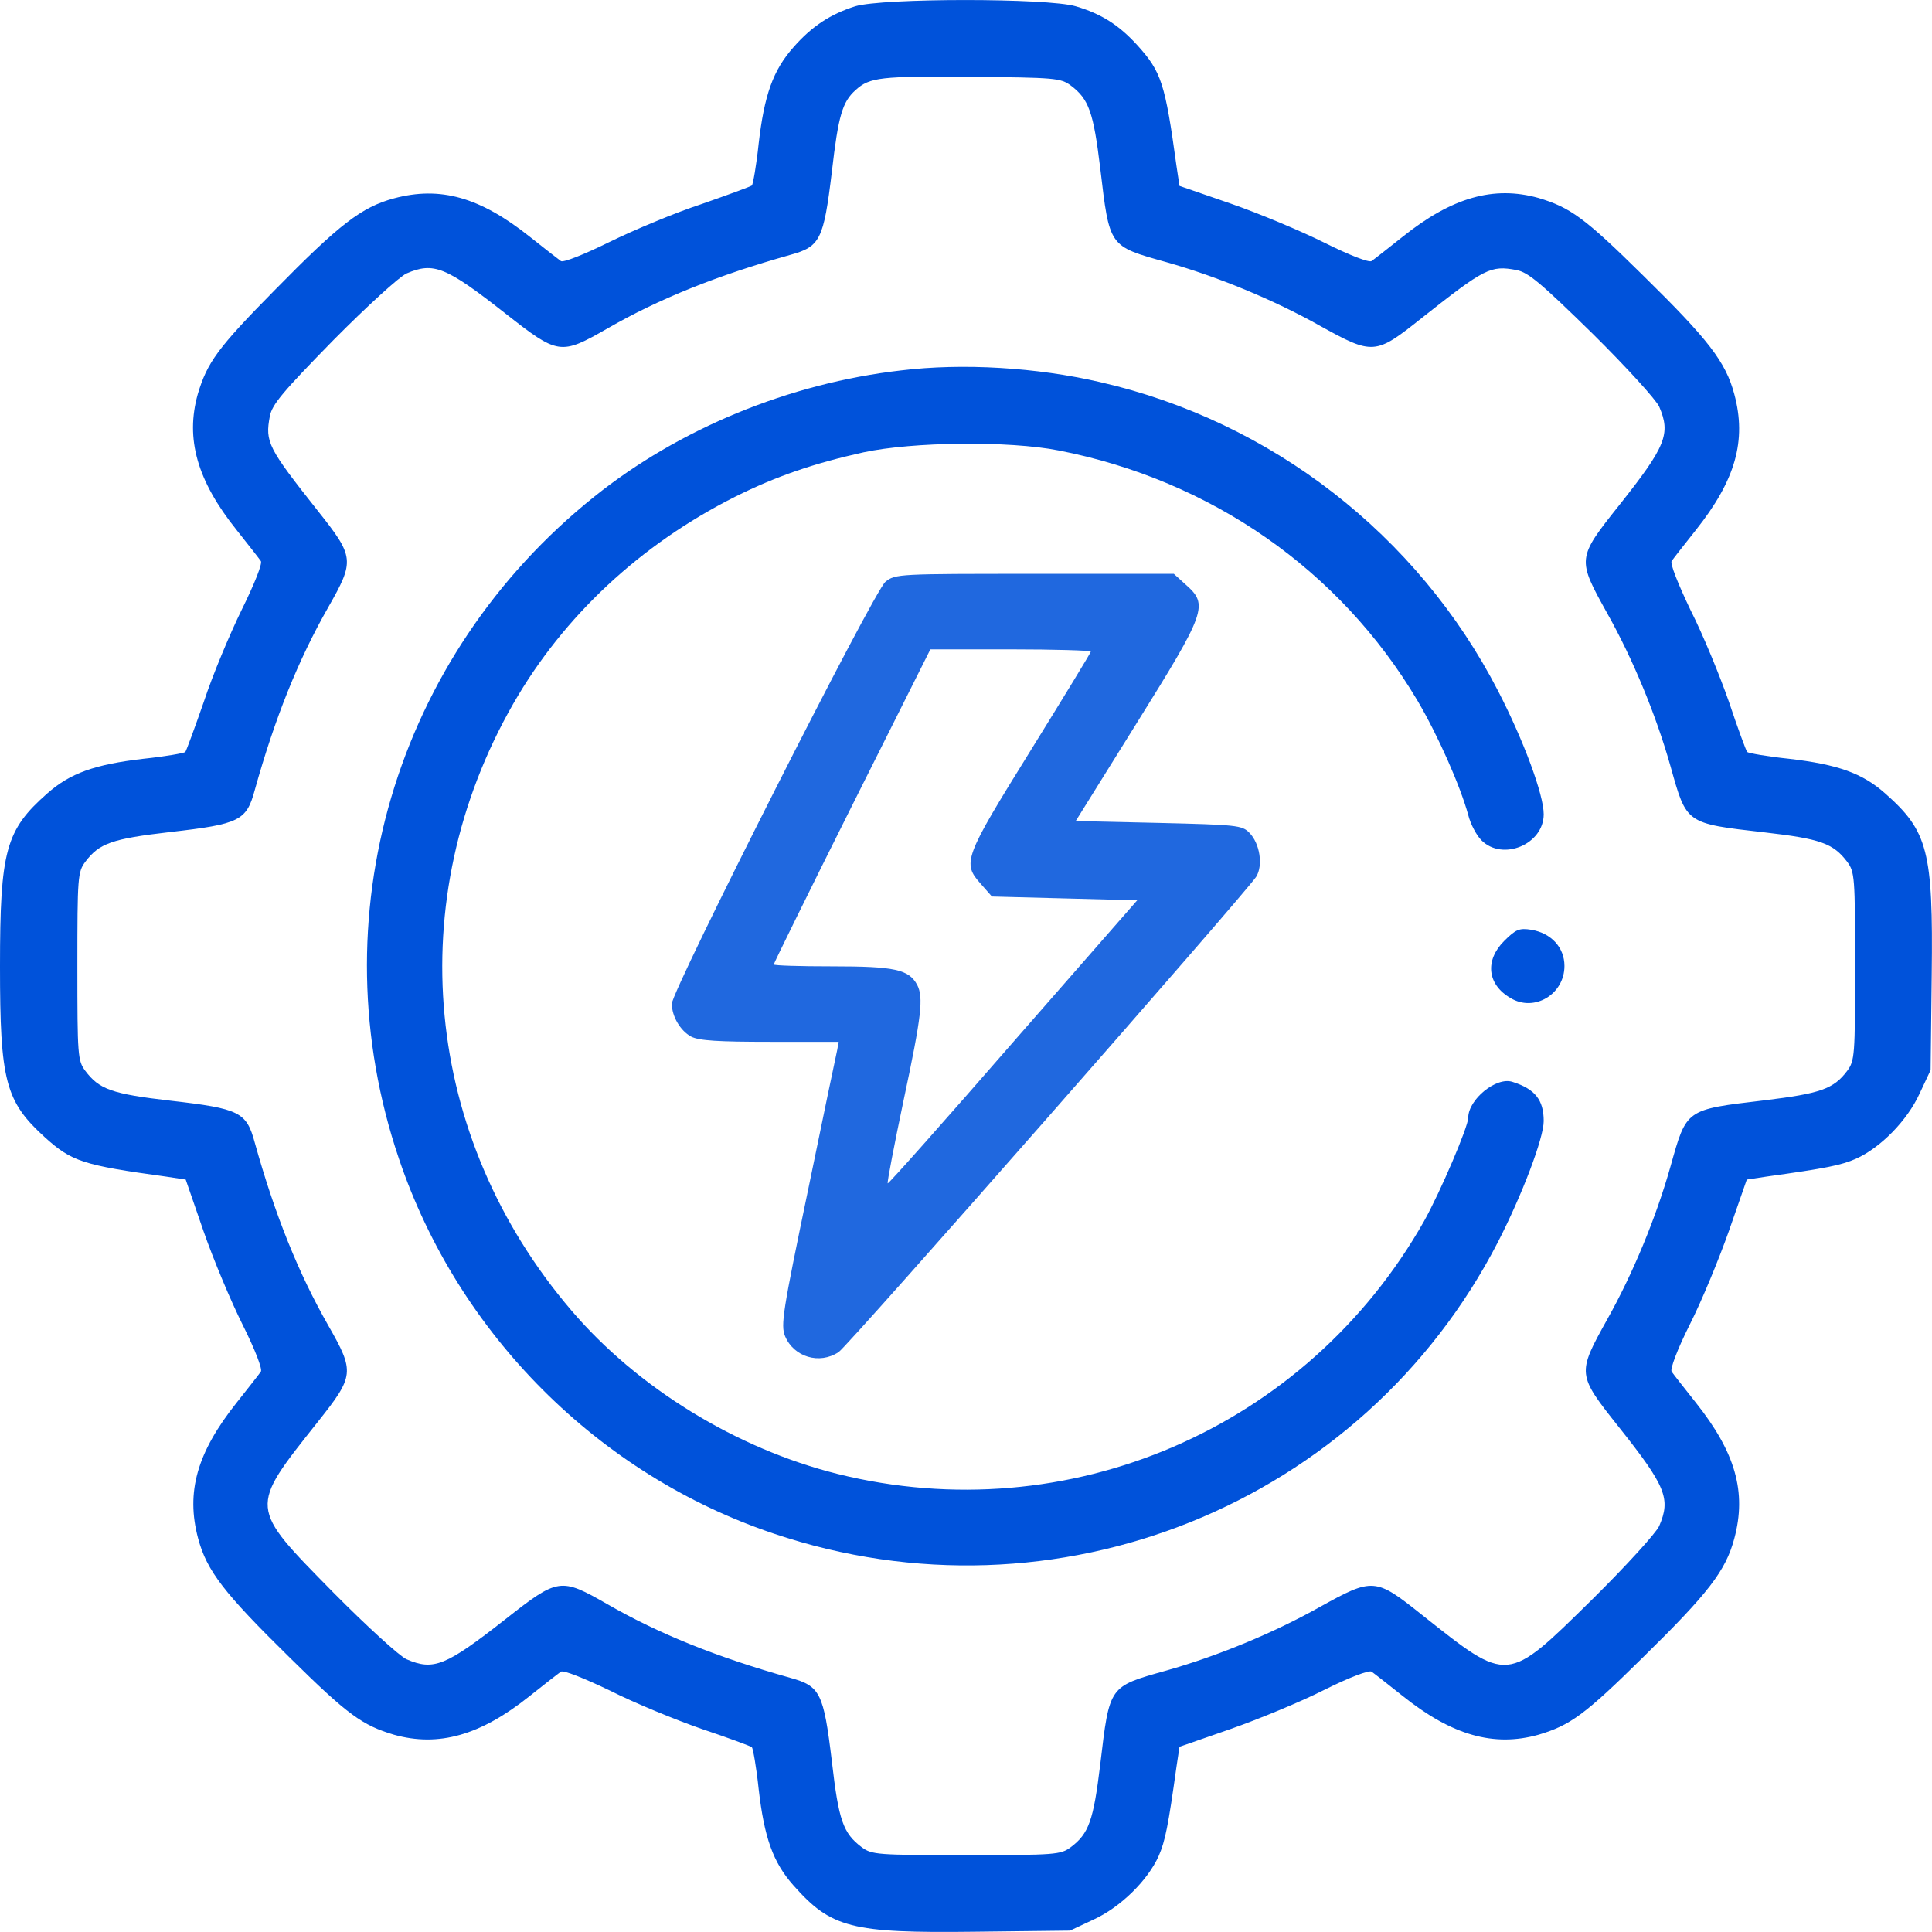
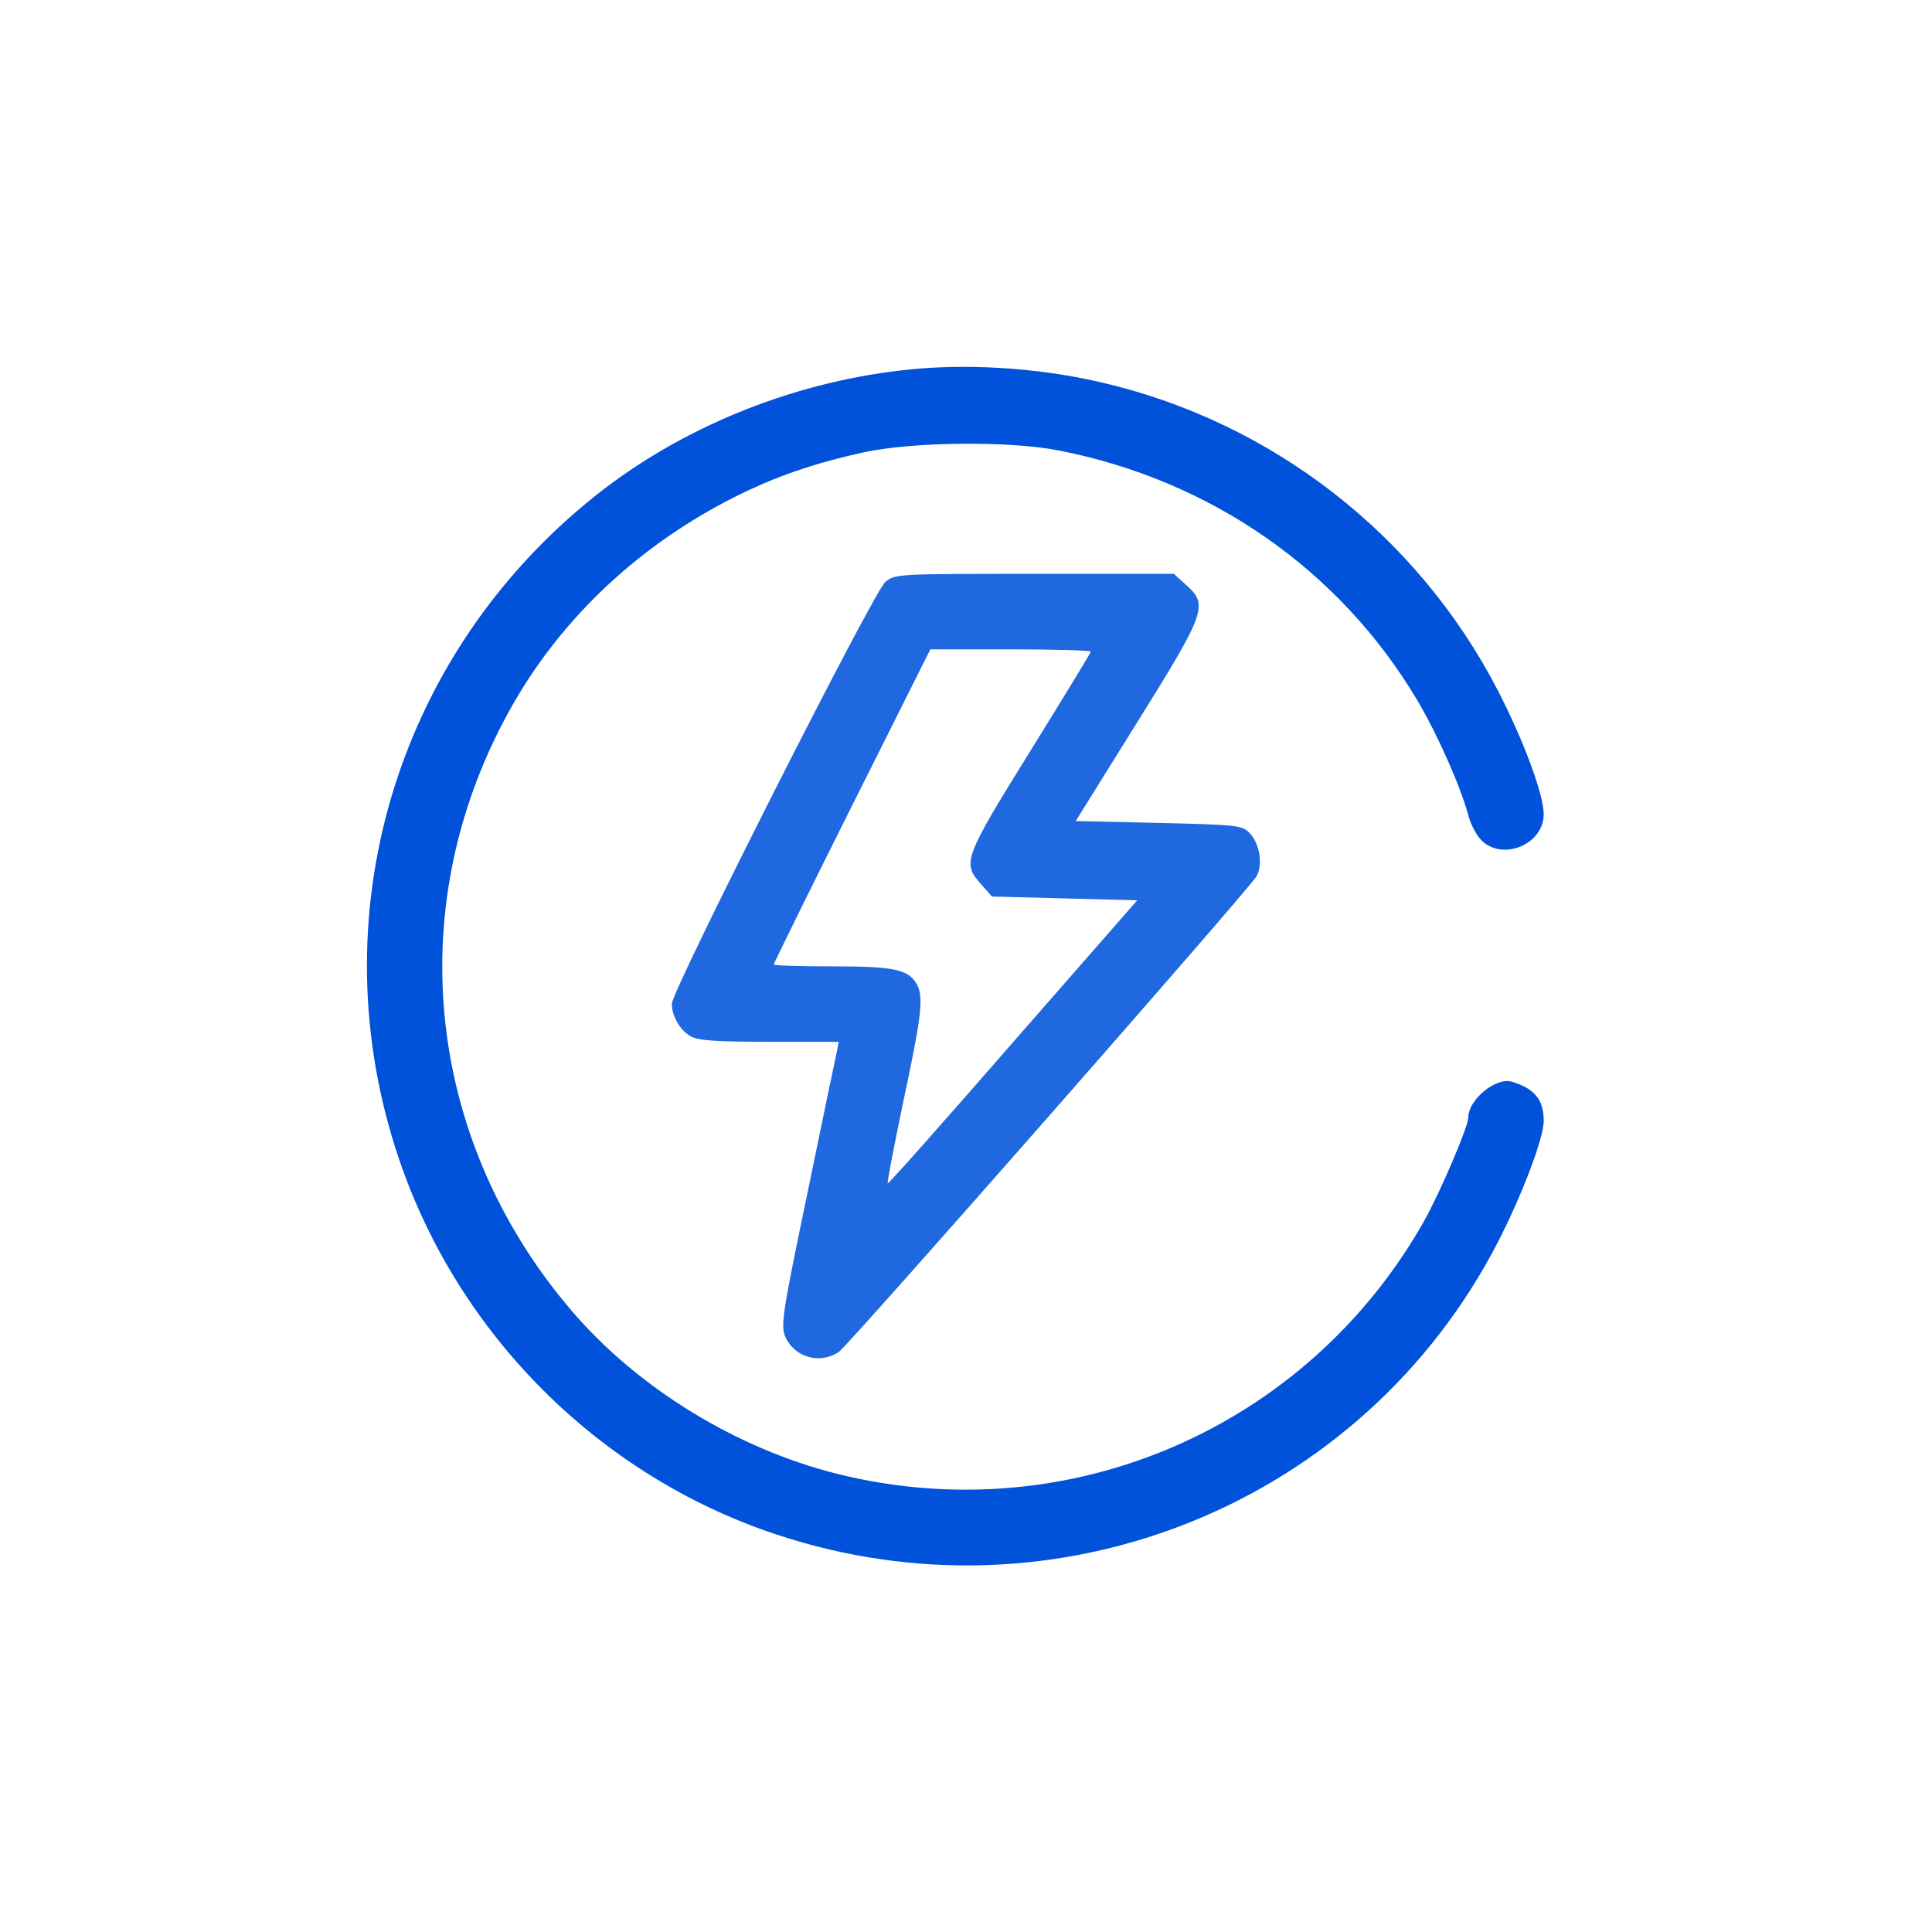
<svg xmlns="http://www.w3.org/2000/svg" width="50" height="50" viewBox="0 0 50 50" fill="none">
-   <path d="M22.134 0.162C21.49 0.367 21.011 0.679 20.532 1.226C20.005 1.822 19.78 2.457 19.634 3.717C19.575 4.284 19.487 4.772 19.458 4.801C19.419 4.83 18.833 5.045 18.159 5.28C17.475 5.504 16.401 5.954 15.766 6.266C15.111 6.588 14.574 6.803 14.515 6.755C14.457 6.715 14.095 6.432 13.714 6.129C12.425 5.104 11.399 4.811 10.198 5.133C9.358 5.358 8.781 5.807 7.121 7.497C5.626 9.011 5.363 9.382 5.118 10.202C4.796 11.355 5.099 12.439 6.125 13.718C6.427 14.099 6.711 14.461 6.75 14.519C6.799 14.578 6.584 15.115 6.261 15.769C5.949 16.404 5.499 17.479 5.275 18.162C5.04 18.836 4.825 19.422 4.796 19.461C4.767 19.491 4.278 19.578 3.712 19.637C2.452 19.784 1.817 20.008 1.221 20.536C0.147 21.483 0 22.011 0 25.009C0 27.978 0.137 28.506 1.172 29.443C1.856 30.058 2.149 30.156 4.288 30.449L4.806 30.527L5.265 31.856C5.519 32.588 5.978 33.682 6.281 34.288C6.603 34.932 6.799 35.44 6.75 35.499C6.711 35.557 6.427 35.919 6.125 36.3C5.099 37.589 4.806 38.614 5.128 39.816C5.353 40.656 5.802 41.232 7.492 42.892C9.006 44.387 9.377 44.65 10.198 44.895C11.351 45.217 12.435 44.914 13.714 43.889C14.095 43.586 14.457 43.303 14.515 43.263C14.574 43.215 15.111 43.429 15.785 43.752C16.42 44.074 17.495 44.514 18.169 44.748C18.843 44.973 19.419 45.188 19.458 45.217C19.487 45.246 19.575 45.734 19.634 46.301C19.78 47.561 20.005 48.196 20.532 48.791C21.509 49.895 22.027 50.032 25.221 49.993L27.692 49.964L28.298 49.68C29.001 49.358 29.705 48.664 29.988 48.03C30.154 47.649 30.232 47.268 30.447 45.725L30.525 45.207L31.844 44.748C32.567 44.494 33.661 44.045 34.276 43.732C34.921 43.41 35.438 43.215 35.497 43.263C35.556 43.303 35.917 43.586 36.298 43.889C37.578 44.914 38.662 45.217 39.815 44.895C40.635 44.65 41.006 44.387 42.52 42.892C44.21 41.232 44.66 40.656 44.884 39.816C45.207 38.614 44.913 37.589 43.888 36.3C43.585 35.919 43.302 35.557 43.263 35.499C43.214 35.44 43.409 34.922 43.732 34.278C44.044 33.663 44.493 32.569 44.748 31.846L45.207 30.527L45.724 30.449C47.268 30.234 47.649 30.156 48.029 29.99C48.664 29.707 49.358 29.004 49.68 28.3L49.964 27.695L49.993 25.224C50.032 22.03 49.895 21.512 48.791 20.536C48.196 20.008 47.561 19.784 46.301 19.637C45.734 19.578 45.246 19.491 45.216 19.461C45.187 19.422 44.972 18.846 44.748 18.172C44.513 17.498 44.074 16.424 43.751 15.789C43.429 15.115 43.214 14.578 43.263 14.519C43.302 14.461 43.585 14.099 43.888 13.718C44.913 12.429 45.207 11.404 44.884 10.202C44.66 9.362 44.21 8.786 42.52 7.126C41.006 5.631 40.635 5.368 39.815 5.123C38.662 4.801 37.578 5.104 36.298 6.129C35.917 6.432 35.556 6.715 35.497 6.755C35.438 6.803 34.931 6.608 34.286 6.286C33.68 5.983 32.586 5.524 31.854 5.27L30.525 4.811L30.447 4.293C30.154 2.154 30.056 1.861 29.441 1.178C28.962 0.65 28.503 0.357 27.839 0.162C27.106 -0.053 22.848 -0.053 22.134 0.162ZM27.712 2.213C28.181 2.565 28.298 2.906 28.474 4.352C28.718 6.403 28.689 6.364 30.183 6.784C31.502 7.155 32.967 7.761 34.149 8.425C35.536 9.196 35.595 9.187 36.796 8.229C38.428 6.94 38.574 6.862 39.248 6.989C39.551 7.048 39.873 7.321 41.211 8.63C42.09 9.499 42.862 10.349 42.94 10.525C43.243 11.228 43.116 11.55 41.905 13.074C40.811 14.451 40.811 14.461 41.592 15.867C42.257 17.049 42.862 18.514 43.233 19.832C43.653 21.327 43.614 21.307 45.666 21.542C47.111 21.708 47.443 21.825 47.805 22.303C48 22.567 48.01 22.694 48.01 25.009C48.01 27.324 48 27.451 47.805 27.714C47.453 28.183 47.111 28.3 45.666 28.476C43.614 28.72 43.653 28.691 43.233 30.186C42.862 31.504 42.257 32.969 41.592 34.151C40.811 35.557 40.811 35.567 41.905 36.944C43.116 38.468 43.243 38.79 42.94 39.493C42.862 39.669 42.09 40.519 41.211 41.388C38.974 43.586 39.053 43.576 36.796 41.789C35.595 40.831 35.536 40.822 34.149 41.593C32.967 42.257 31.502 42.863 30.183 43.234C28.689 43.654 28.718 43.615 28.474 45.666C28.298 47.112 28.181 47.453 27.712 47.805C27.448 48 27.321 48.01 25.006 48.01C22.691 48.01 22.564 48 22.3 47.805C21.822 47.444 21.705 47.121 21.529 45.588C21.314 43.801 21.226 43.635 20.445 43.42C18.569 42.892 17.055 42.287 15.717 41.515C14.506 40.822 14.447 40.831 13.079 41.906C11.536 43.117 11.223 43.244 10.52 42.941C10.344 42.863 9.495 42.091 8.625 41.212C6.427 38.976 6.437 39.054 8.225 36.798C9.172 35.606 9.182 35.508 8.498 34.307C7.717 32.94 7.111 31.426 6.593 29.57C6.379 28.779 6.203 28.691 4.415 28.486C2.891 28.31 2.569 28.193 2.208 27.714C2.012 27.451 2.002 27.324 2.002 25.009C2.002 22.694 2.012 22.567 2.208 22.303C2.569 21.825 2.891 21.708 4.415 21.532C6.203 21.327 6.379 21.239 6.593 20.448C7.111 18.592 7.717 17.078 8.498 15.711C9.182 14.509 9.172 14.412 8.225 13.22C6.935 11.589 6.857 11.443 6.984 10.769C7.043 10.466 7.316 10.144 8.625 8.806C9.495 7.927 10.344 7.155 10.52 7.077C11.223 6.774 11.536 6.901 13.079 8.112C14.447 9.187 14.506 9.196 15.717 8.503C17.055 7.731 18.569 7.126 20.445 6.598C21.226 6.383 21.314 6.217 21.529 4.44C21.695 2.994 21.802 2.633 22.144 2.33C22.506 1.998 22.799 1.969 25.123 1.988C27.302 2.008 27.448 2.018 27.712 2.213Z" fill="#0052DA" />
  <path d="M23.316 9.587C20.425 9.919 17.582 11.091 15.385 12.849C10.217 16.98 8.215 23.768 10.325 29.99C11.858 34.532 15.492 38.165 20.024 39.689C27.311 42.15 35.263 38.946 38.769 32.139C39.395 30.918 39.951 29.453 39.951 29.013C39.951 28.466 39.727 28.183 39.141 27.998C38.721 27.861 37.998 28.457 37.998 28.925C37.998 29.16 37.275 30.85 36.855 31.602C33.817 36.973 27.643 39.63 21.675 38.145C19.057 37.491 16.498 35.919 14.789 33.916C10.95 29.424 10.374 23.29 13.284 18.211C14.584 15.945 16.576 14.089 19.018 12.859C20.093 12.322 21.07 11.99 22.349 11.706C23.619 11.433 26.11 11.404 27.399 11.658C31.346 12.429 34.676 14.754 36.679 18.123C37.216 19.032 37.792 20.34 37.998 21.092C38.056 21.327 38.212 21.62 38.34 21.747C38.886 22.294 39.951 21.854 39.951 21.073C39.951 20.565 39.434 19.168 38.769 17.879C36.689 13.845 32.908 10.905 28.474 9.89C26.833 9.509 24.918 9.392 23.316 9.587Z" fill="#0052DA" />
  <path d="M22.916 15.056C22.623 15.281 17.387 25.634 17.387 25.976C17.387 26.308 17.612 26.679 17.885 26.826C18.09 26.933 18.589 26.962 19.937 26.962H21.705L21.666 27.177C21.636 27.304 21.294 28.945 20.904 30.84C20.259 33.936 20.2 34.297 20.318 34.581C20.542 35.118 21.206 35.323 21.705 34.991C21.949 34.834 32.186 23.173 32.508 22.694C32.694 22.401 32.606 21.825 32.332 21.551C32.147 21.356 31.99 21.346 29.988 21.297L27.839 21.249L29.421 18.709C31.219 15.828 31.277 15.652 30.691 15.134L30.379 14.851H26.774C23.258 14.851 23.17 14.851 22.916 15.056ZM28.23 16.863C28.23 16.893 27.526 18.045 26.667 19.432C24.938 22.216 24.899 22.333 25.387 22.88L25.671 23.202L27.556 23.251L29.431 23.3L26.218 26.972C24.45 29.004 22.994 30.644 22.974 30.625C22.955 30.605 23.141 29.638 23.385 28.476C23.854 26.279 23.902 25.81 23.736 25.488C23.521 25.087 23.15 25.009 21.539 25.009C20.708 25.009 20.025 24.989 20.025 24.96C20.025 24.931 20.933 23.085 22.047 20.858L24.078 16.805H26.149C27.292 16.805 28.23 16.834 28.23 16.863Z" fill="#2068DF" />
-   <path d="M38.925 24.355C38.427 24.853 38.486 25.478 39.092 25.829C39.707 26.201 40.488 25.732 40.488 24.999C40.488 24.521 40.146 24.149 39.629 24.062C39.316 24.013 39.228 24.052 38.925 24.355Z" fill="#0052DA" />
</svg>